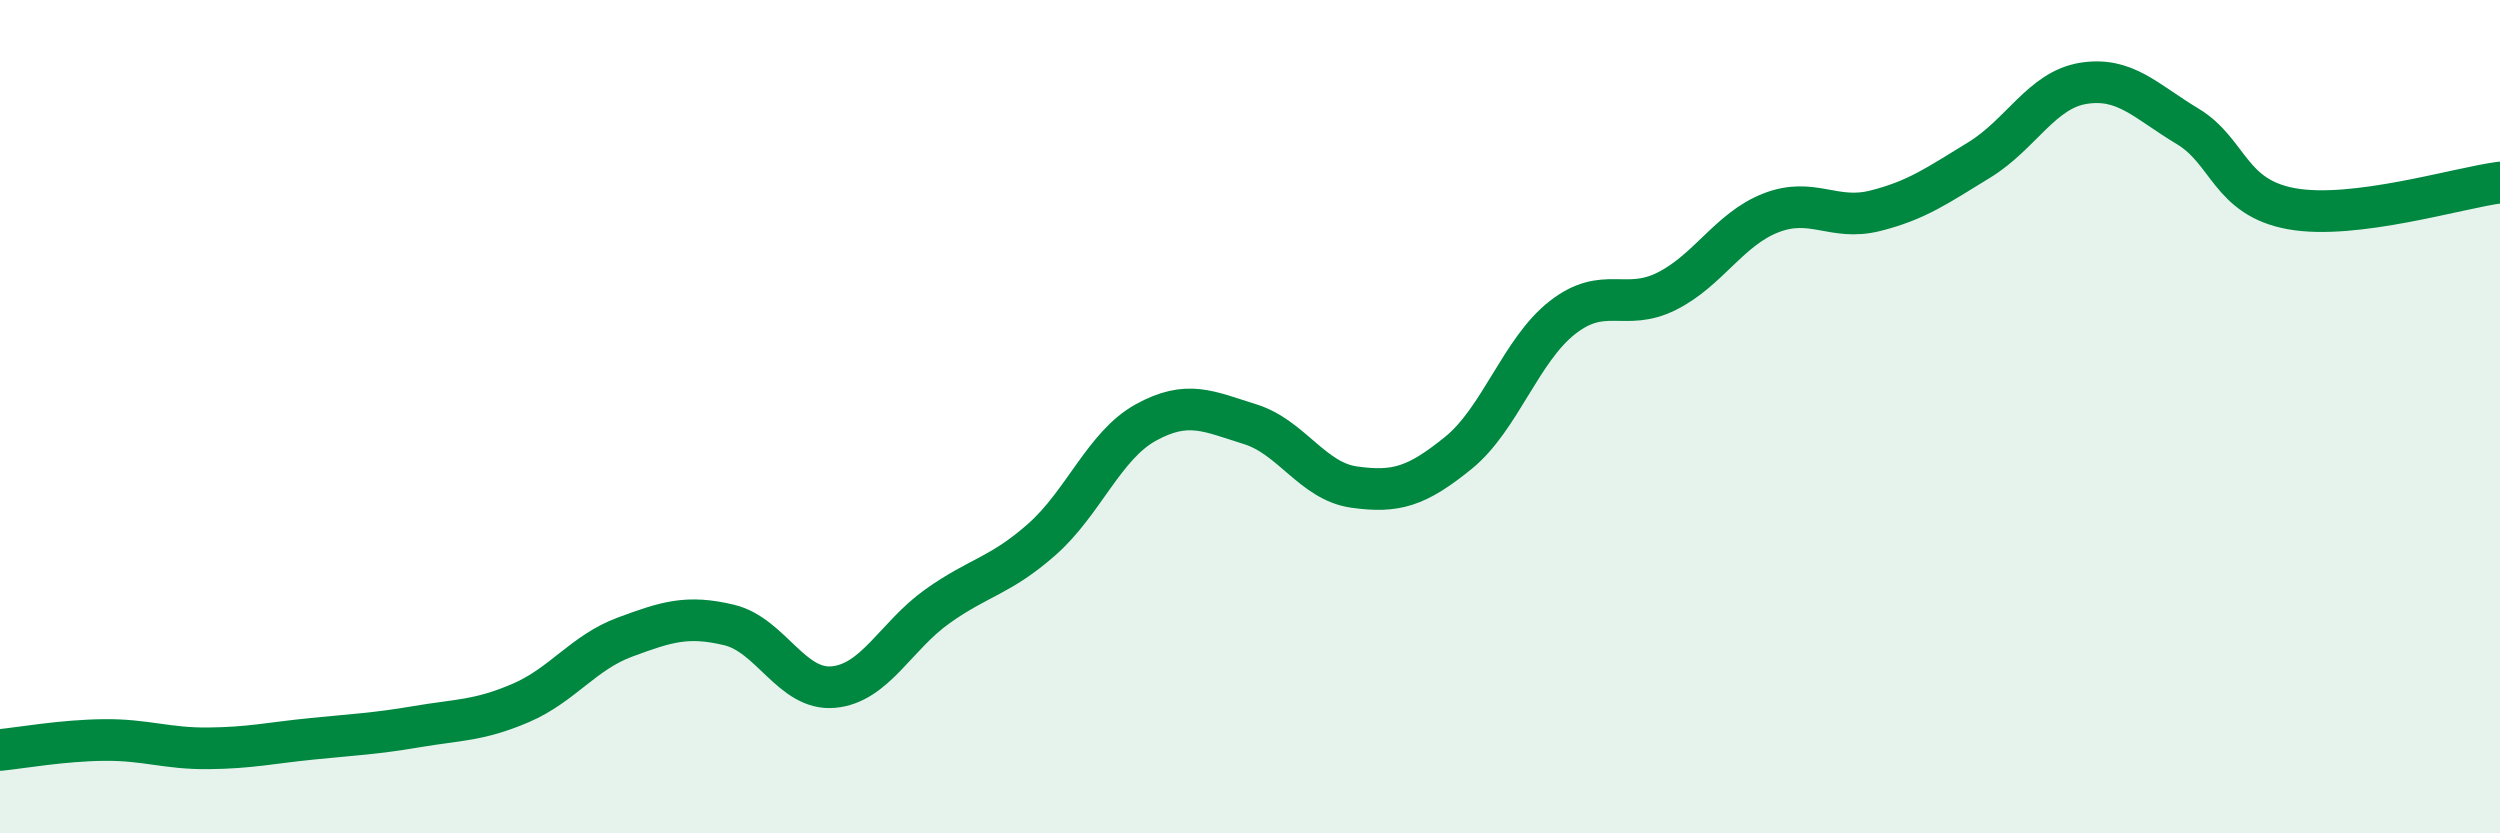
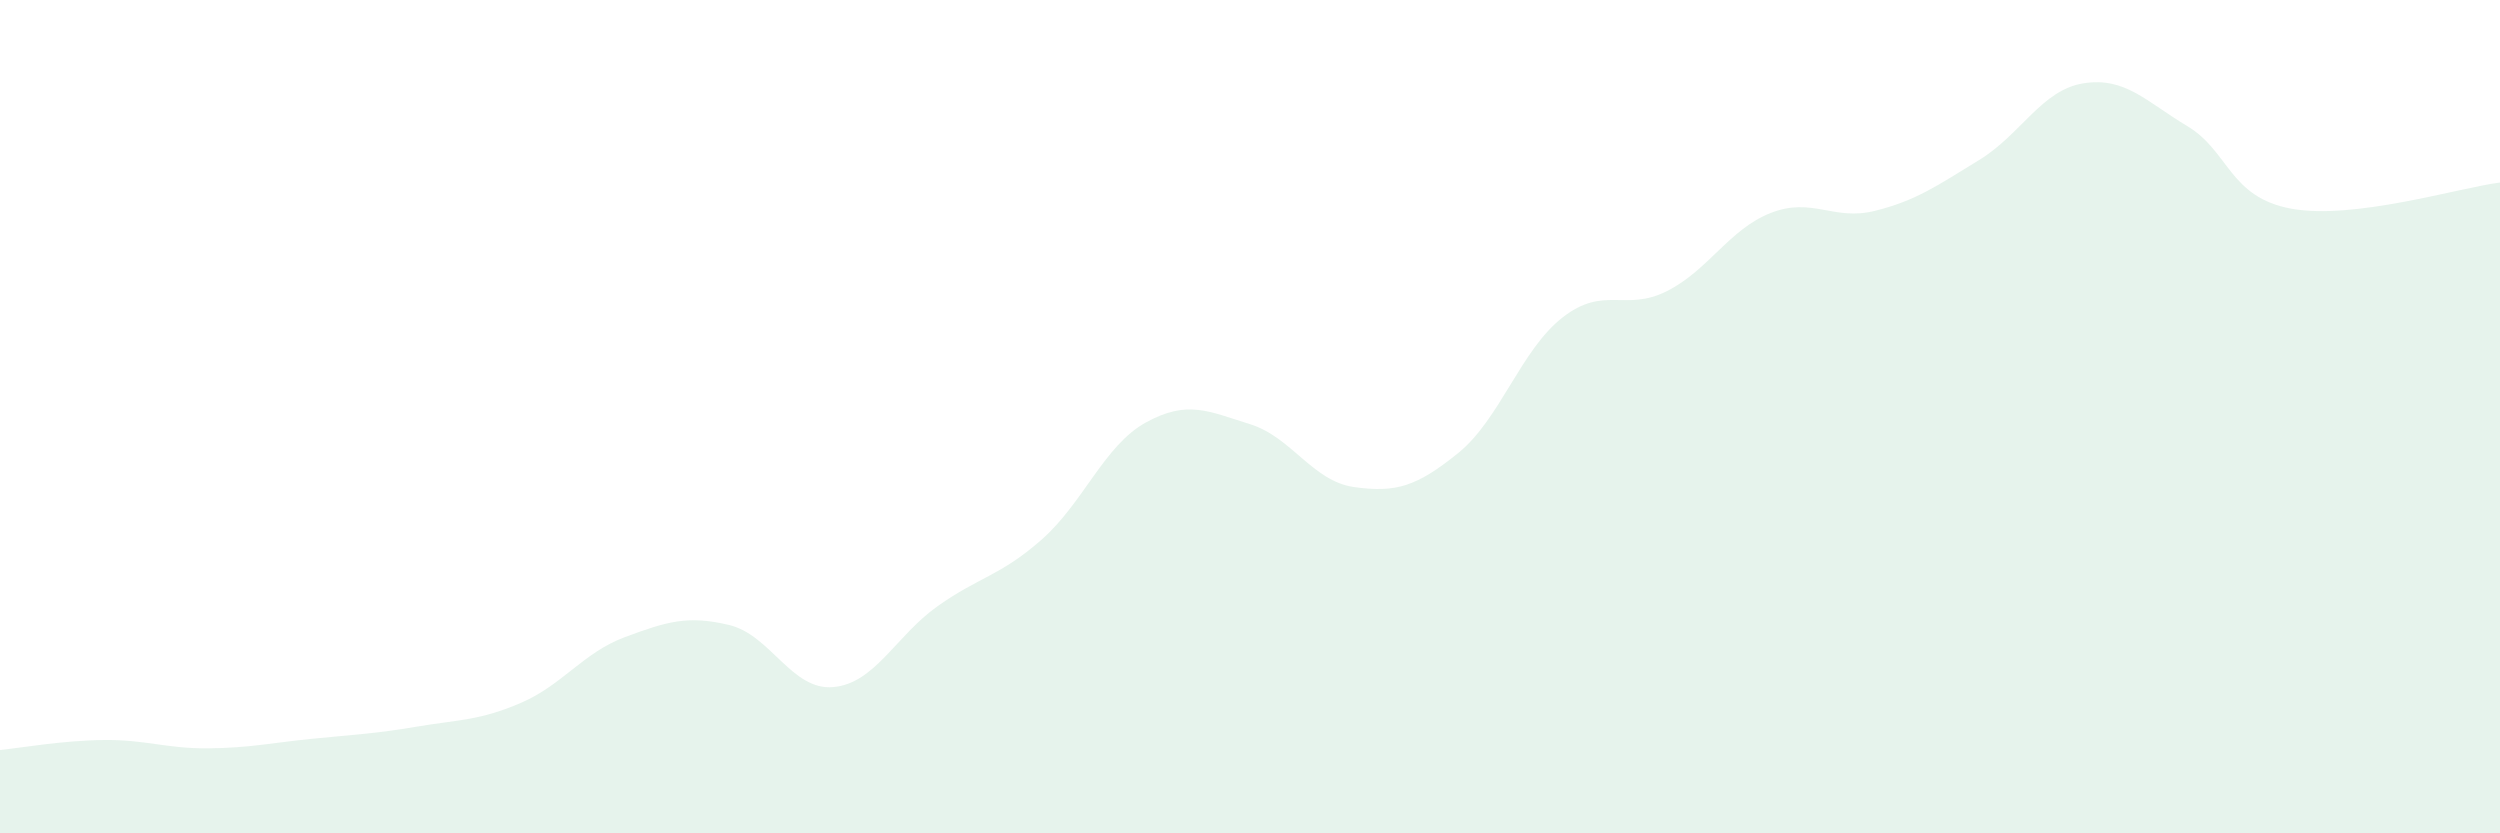
<svg xmlns="http://www.w3.org/2000/svg" width="60" height="20" viewBox="0 0 60 20">
  <path d="M 0,18 C 0.5,17.95 1.5,17.77 2.5,17.76 C 3.5,17.75 4,17.97 5,17.96 C 6,17.95 6.5,17.83 7.5,17.73 C 8.5,17.63 9,17.61 10,17.44 C 11,17.27 11.5,17.3 12.5,16.87 C 13.5,16.44 14,15.66 15,15.29 C 16,14.92 16.5,14.76 17.5,15 C 18.5,15.24 19,16.58 20,16.49 C 21,16.4 21.5,15.26 22.5,14.55 C 23.5,13.84 24,13.83 25,12.95 C 26,12.07 26.5,10.69 27.5,10.14 C 28.5,9.59 29,9.87 30,10.18 C 31,10.49 31.5,11.55 32.5,11.69 C 33.5,11.83 34,11.68 35,10.87 C 36,10.06 36.5,8.4 37.5,7.62 C 38.5,6.84 39,7.49 40,6.99 C 41,6.49 41.5,5.5 42.5,5.11 C 43.5,4.72 44,5.31 45,5.06 C 46,4.81 46.5,4.45 47.5,3.84 C 48.5,3.23 49,2.16 50,2 C 51,1.84 51.5,2.43 52.5,3.03 C 53.5,3.63 53.5,4.74 55,5.01 C 56.5,5.28 59,4.51 60,4.38L60 20L0 20Z" fill="#008740" opacity="0.1" stroke-linecap="round" stroke-linejoin="round" />
-   <path d="M 0,18 C 0.5,17.95 1.5,17.77 2.5,17.76 C 3.5,17.75 4,17.97 5,17.96 C 6,17.95 6.5,17.83 7.5,17.73 C 8.5,17.63 9,17.61 10,17.44 C 11,17.27 11.5,17.3 12.5,16.87 C 13.5,16.44 14,15.66 15,15.29 C 16,14.92 16.5,14.76 17.5,15 C 18.5,15.24 19,16.58 20,16.49 C 21,16.4 21.5,15.26 22.5,14.55 C 23.5,13.84 24,13.83 25,12.95 C 26,12.07 26.5,10.69 27.5,10.14 C 28.5,9.59 29,9.87 30,10.18 C 31,10.49 31.5,11.55 32.5,11.69 C 33.5,11.83 34,11.68 35,10.87 C 36,10.06 36.5,8.4 37.5,7.62 C 38.5,6.84 39,7.49 40,6.99 C 41,6.49 41.5,5.5 42.5,5.11 C 43.5,4.72 44,5.31 45,5.06 C 46,4.81 46.5,4.45 47.5,3.84 C 48.5,3.23 49,2.16 50,2 C 51,1.84 51.5,2.43 52.5,3.03 C 53.5,3.63 53.5,4.74 55,5.01 C 56.5,5.28 59,4.51 60,4.38" stroke="#008740" stroke-width="1" fill="none" stroke-linecap="round" stroke-linejoin="round" />
</svg>